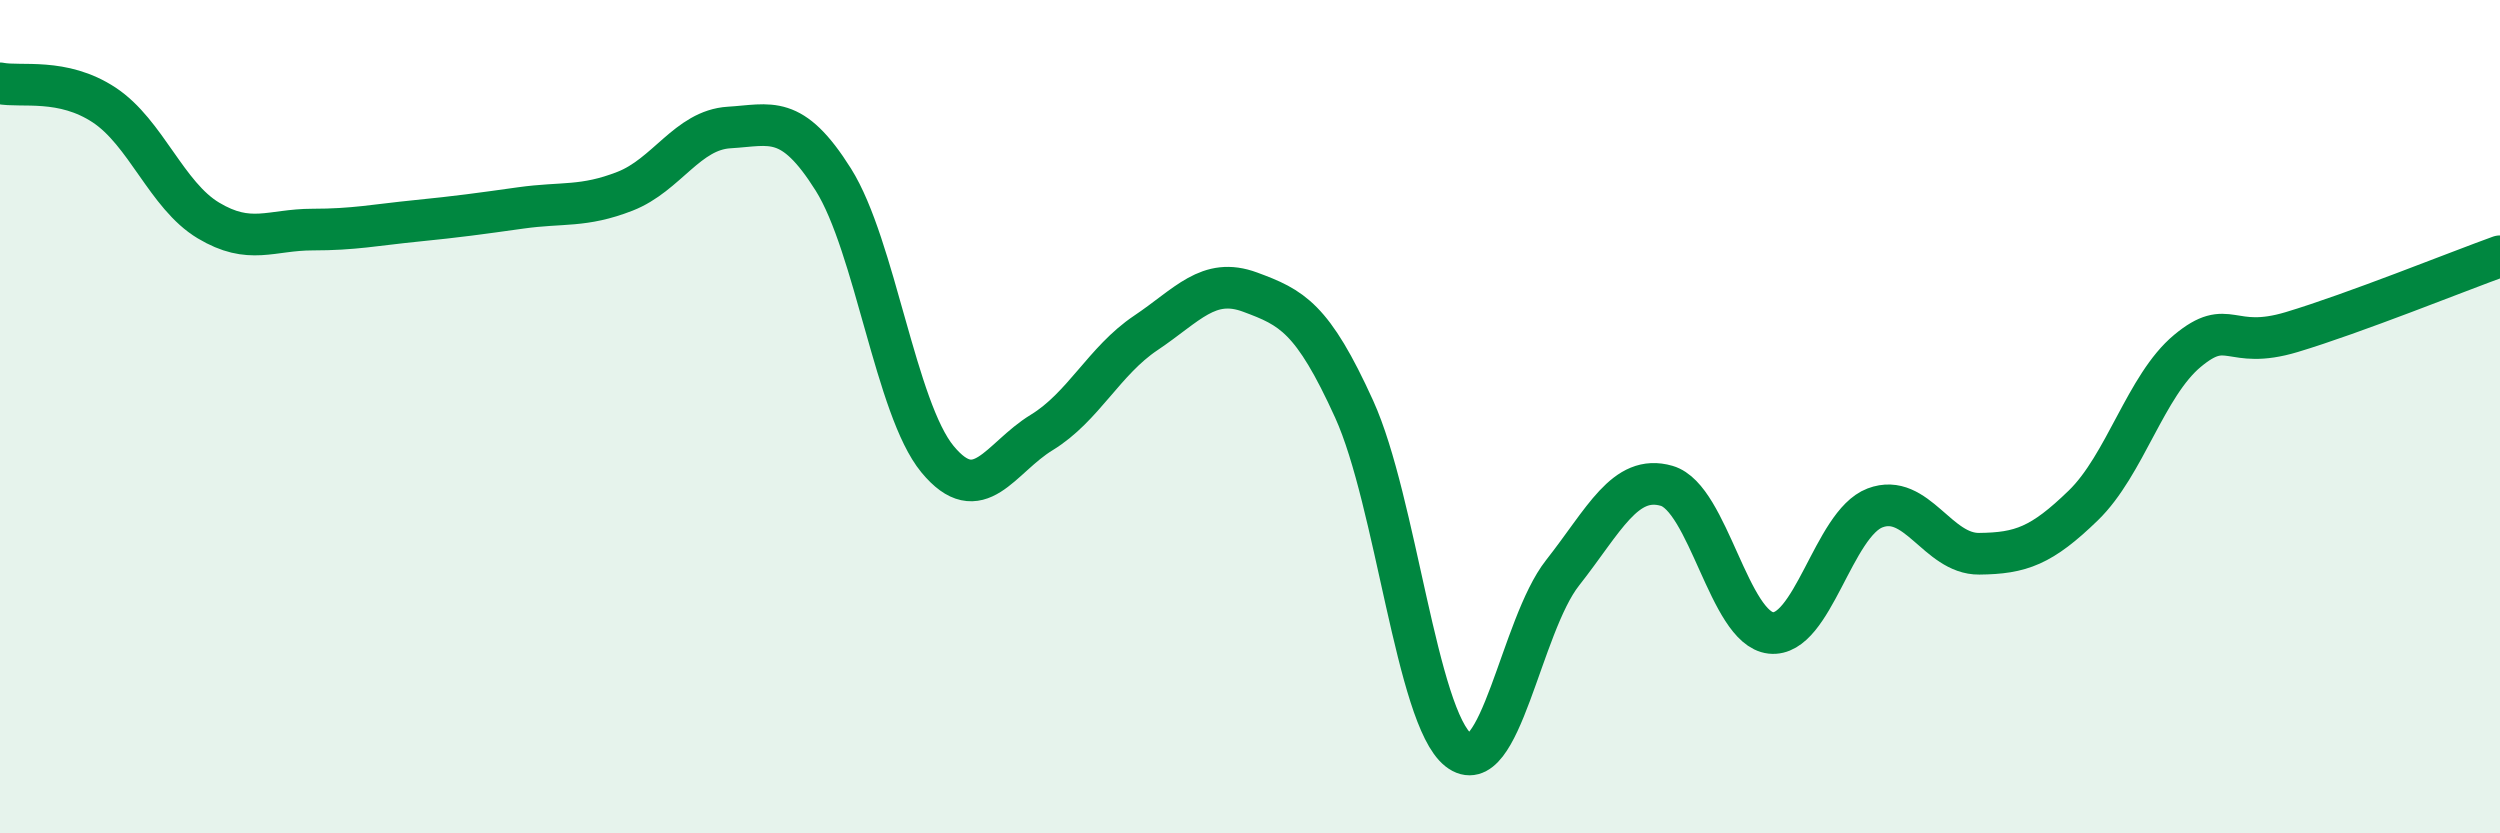
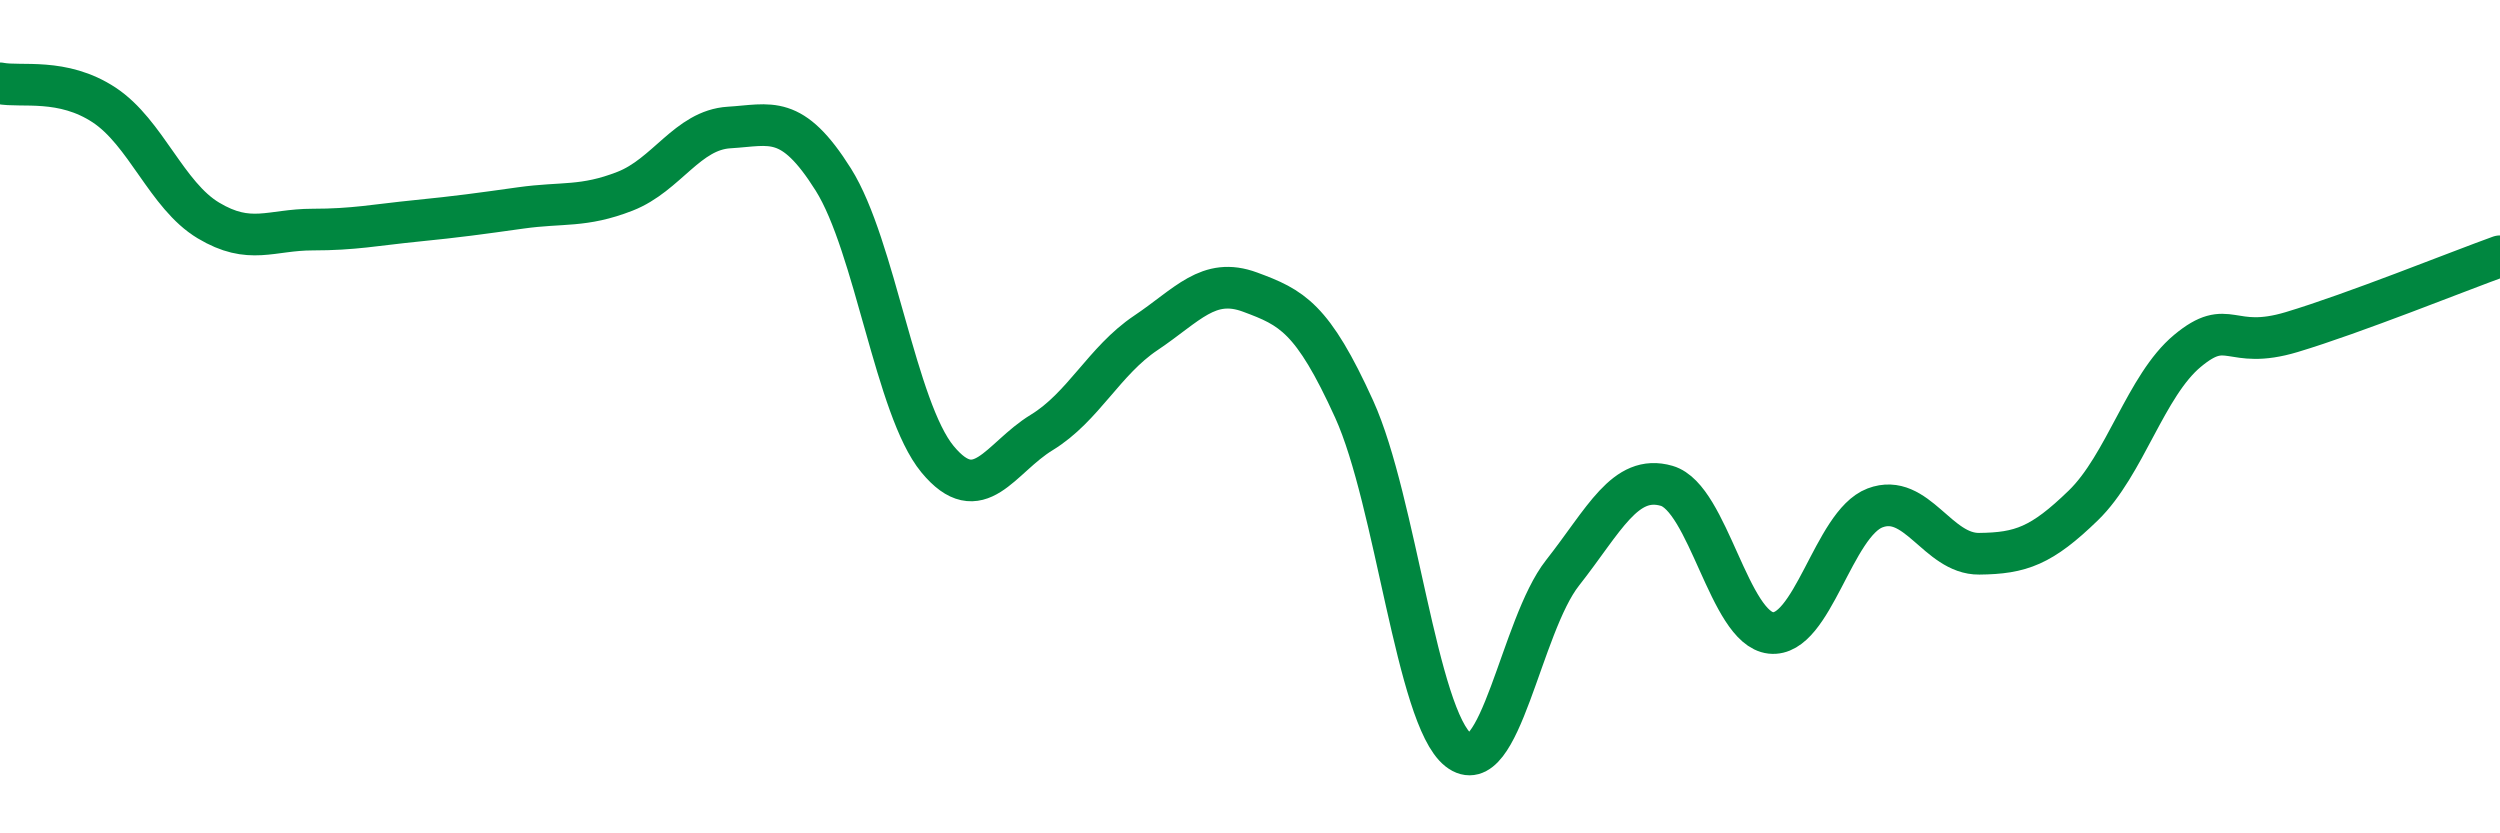
<svg xmlns="http://www.w3.org/2000/svg" width="60" height="20" viewBox="0 0 60 20">
-   <path d="M 0,2 C 0.5,2.1 1.5,1.86 2.5,2.52 C 3.5,3.18 4,4.69 5,5.29 C 6,5.89 6.5,5.51 7.5,5.51 C 8.5,5.51 9,5.4 10,5.3 C 11,5.2 11.5,5.13 12.5,4.99 C 13.5,4.85 14,4.98 15,4.59 C 16,4.2 16.5,3.12 17.5,3.06 C 18.5,3 19,2.72 20,4.31 C 21,5.9 21.5,9.81 22.5,11.02 C 23.5,12.23 24,10.99 25,10.38 C 26,9.77 26.5,8.66 27.5,7.99 C 28.5,7.32 29,6.64 30,7.01 C 31,7.38 31.5,7.62 32.5,9.82 C 33.5,12.02 34,17.21 35,18 C 36,18.79 36.5,15.02 37.5,13.75 C 38.5,12.48 39,11.37 40,11.66 C 41,11.95 41.5,15.08 42.5,15.19 C 43.5,15.3 44,12.57 45,12.19 C 46,11.81 46.5,13.3 47.5,13.29 C 48.5,13.28 49,13.1 50,12.13 C 51,11.16 51.5,9.25 52.5,8.42 C 53.5,7.59 53.5,8.42 55,7.97 C 56.5,7.52 59,6.51 60,6.15L60 20L0 20Z" fill="#008740" opacity="0.1" stroke-linecap="round" stroke-linejoin="round" />
  <path d="M 0,2 C 0.5,2.1 1.5,1.86 2.5,2.52 C 3.5,3.18 4,4.69 5,5.29 C 6,5.89 6.5,5.51 7.5,5.51 C 8.5,5.51 9,5.4 10,5.3 C 11,5.2 11.5,5.13 12.5,4.99 C 13.5,4.85 14,4.98 15,4.59 C 16,4.2 16.5,3.12 17.5,3.06 C 18.5,3 19,2.72 20,4.31 C 21,5.9 21.5,9.81 22.5,11.02 C 23.5,12.23 24,10.99 25,10.38 C 26,9.77 26.5,8.66 27.5,7.99 C 28.5,7.32 29,6.64 30,7.01 C 31,7.38 31.5,7.62 32.5,9.82 C 33.5,12.02 34,17.21 35,18 C 36,18.79 36.5,15.02 37.5,13.75 C 38.5,12.48 39,11.37 40,11.66 C 41,11.95 41.5,15.08 42.5,15.19 C 43.5,15.3 44,12.57 45,12.19 C 46,11.81 46.5,13.3 47.5,13.29 C 48.5,13.28 49,13.1 50,12.13 C 51,11.16 51.5,9.25 52.5,8.42 C 53.5,7.59 53.5,8.42 55,7.97 C 56.5,7.52 59,6.51 60,6.15" stroke="#008740" stroke-width="1" fill="none" stroke-linecap="round" stroke-linejoin="round" />
</svg>